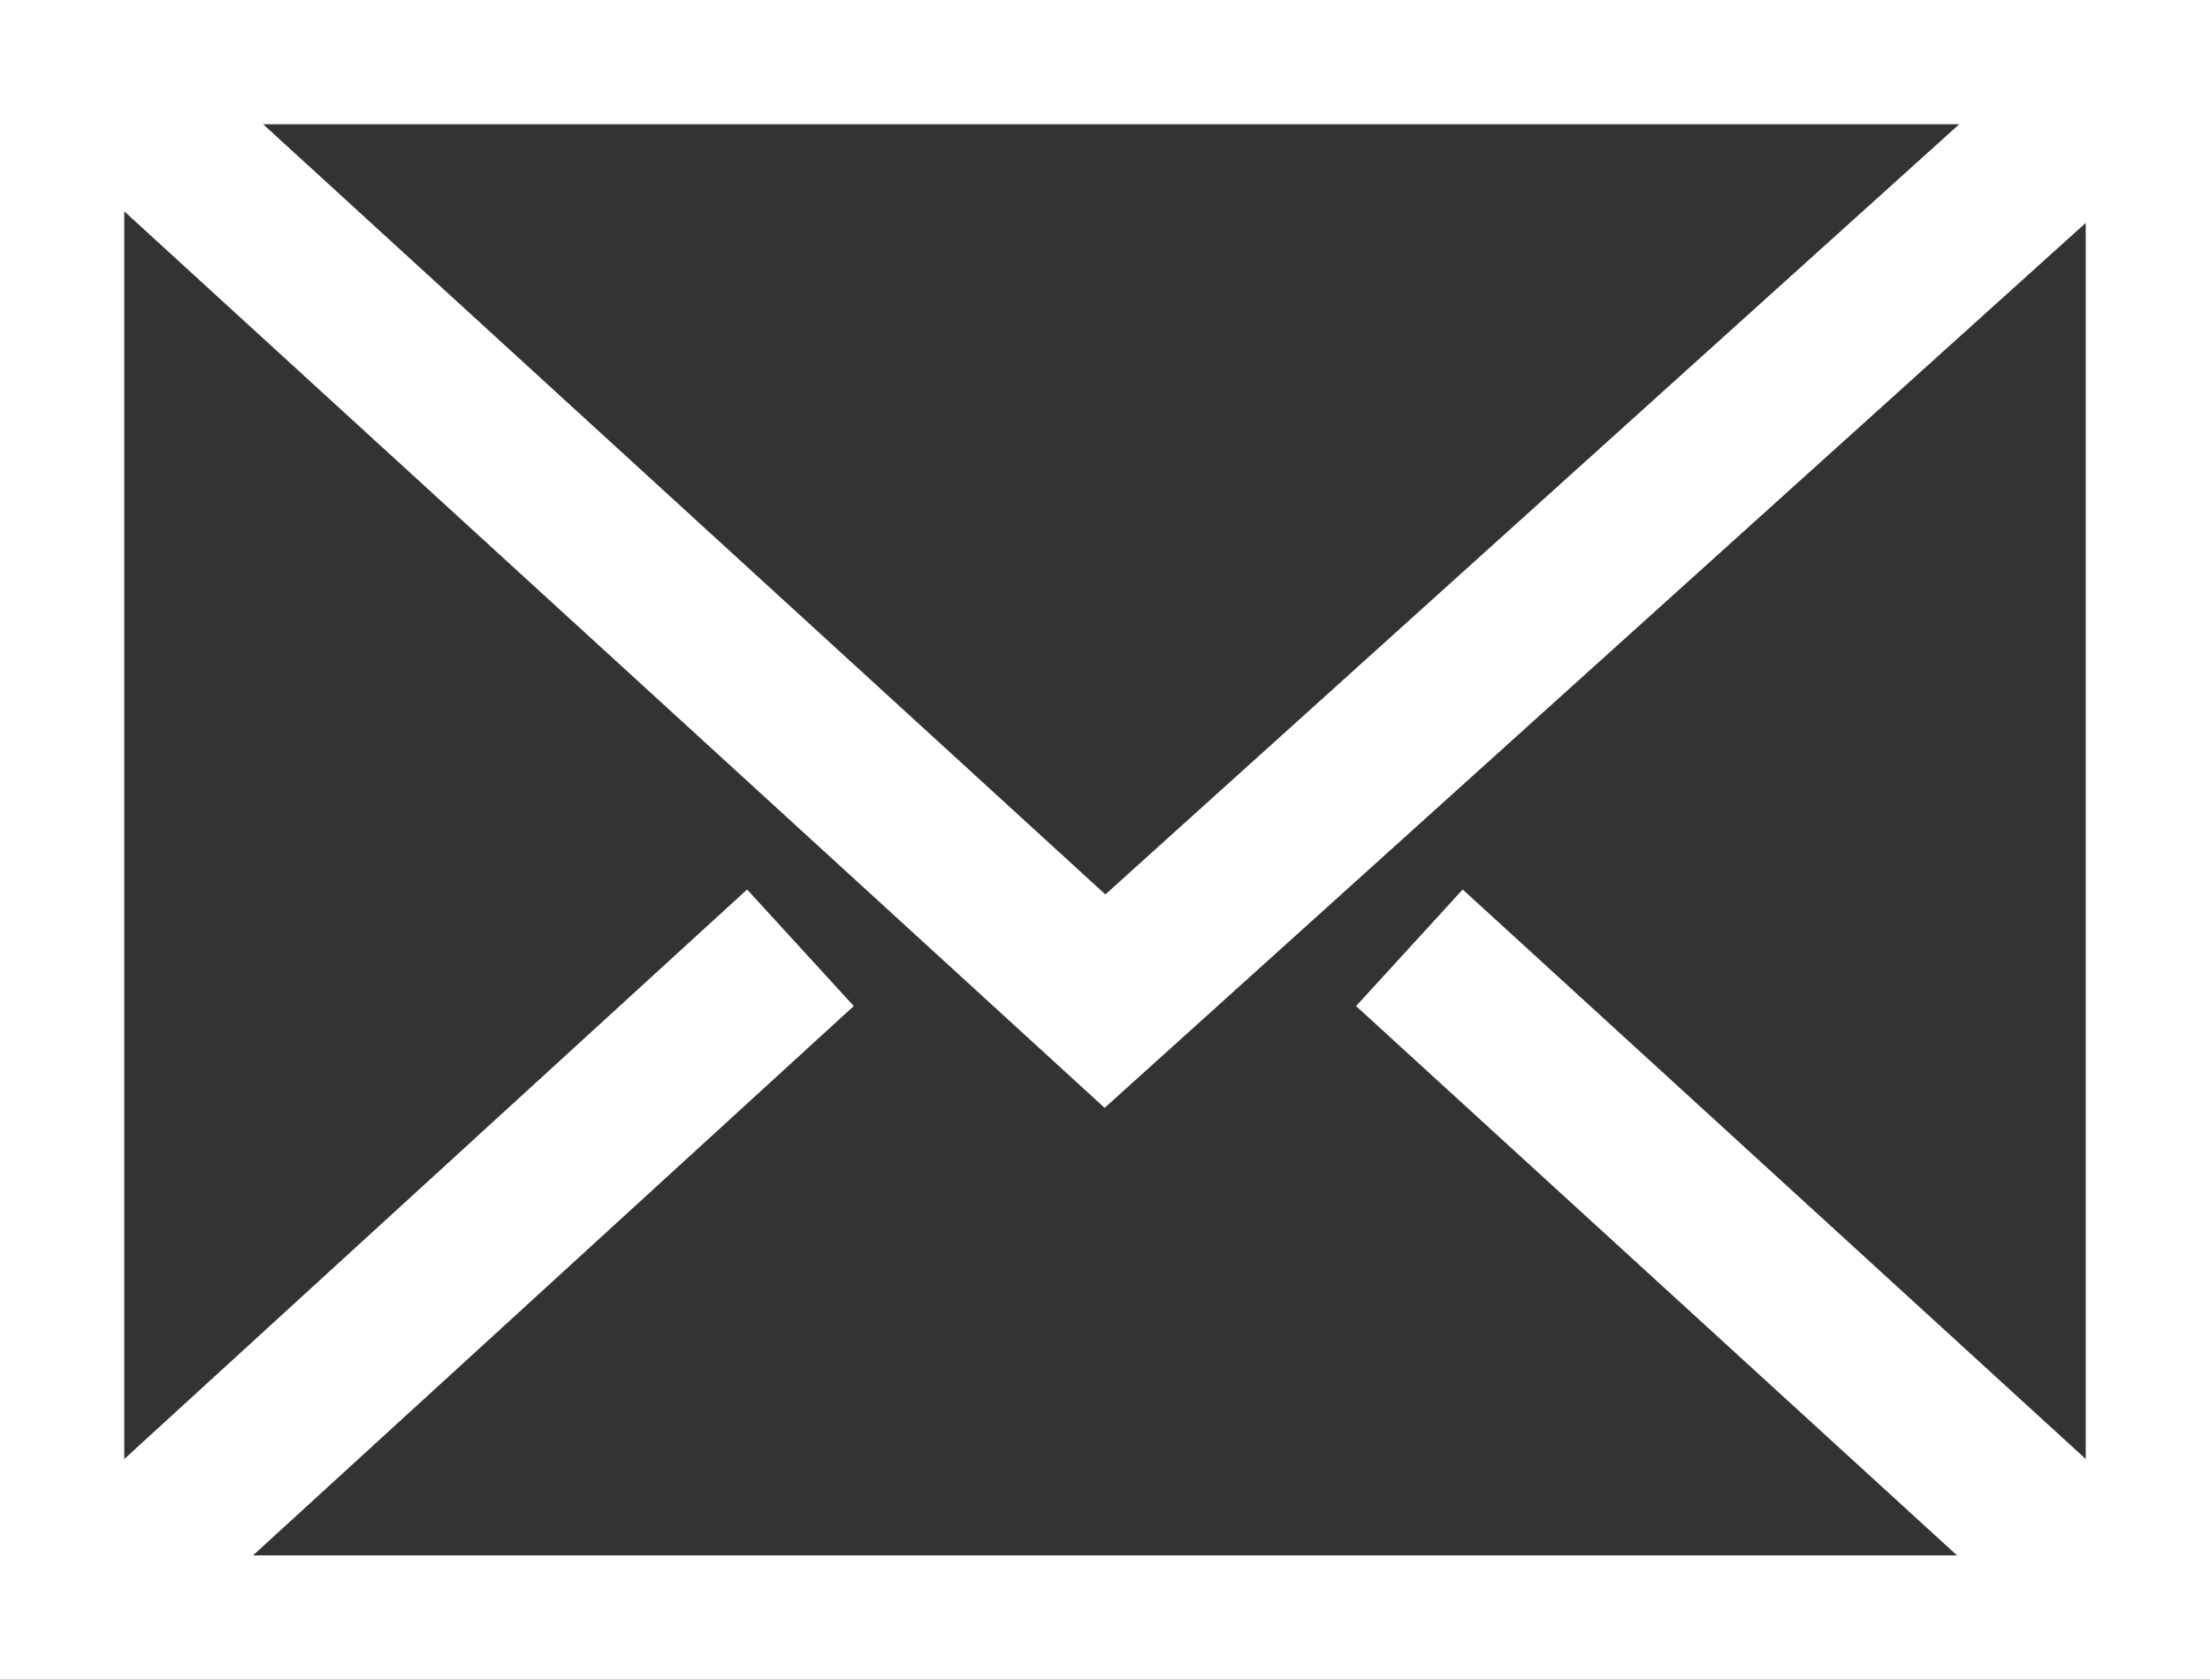
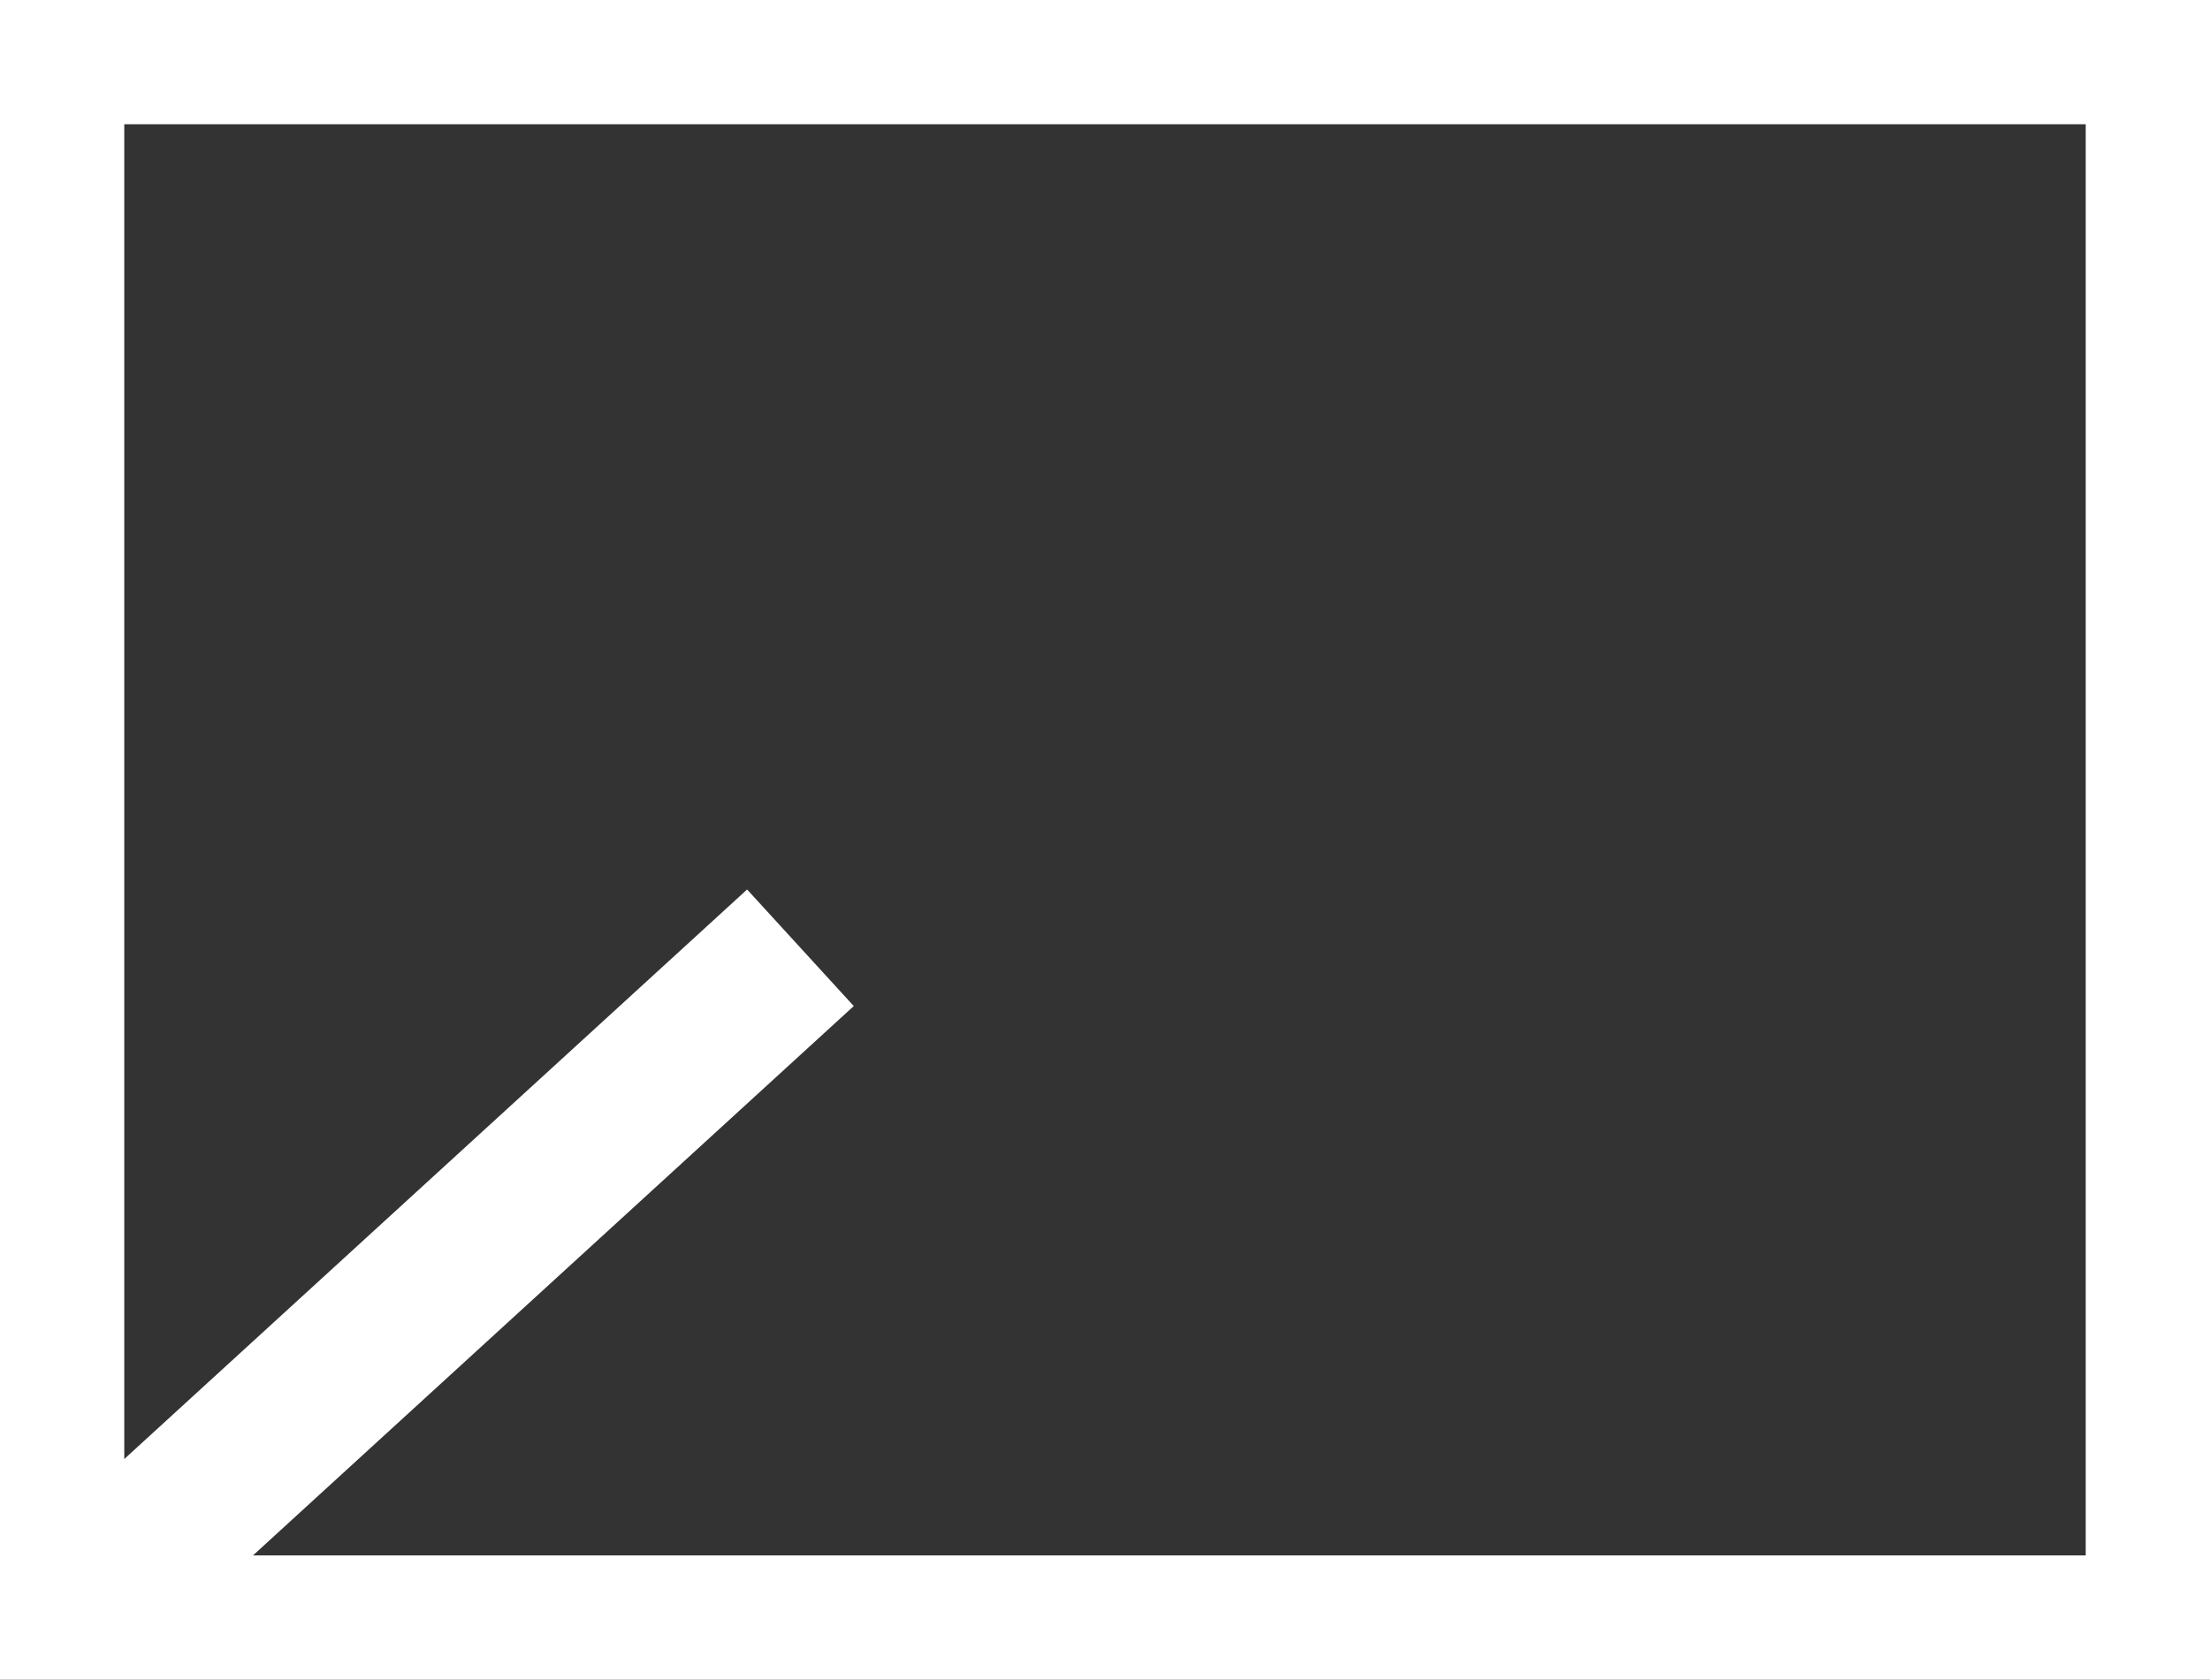
<svg xmlns="http://www.w3.org/2000/svg" width="36.81" height="27.985" viewBox="0 0 36.81 27.985">
  <rect x="0" y="0" width="36.81" height="27.985" fill="#333333" stroke="none" />
  <defs>
    <clipPath id="clip-path">
      <rect id="Rectangle_104" data-name="Rectangle 104" width="36.81" height="27.985" fill="none" />
    </clipPath>
  </defs>
  <g id="Group_140" data-name="Group 140" transform="translate(0 0)">
    <g id="Group_139" data-name="Group 139" transform="translate(0 0)" clip-path="url(#clip-path)">
      <rect id="Rectangle_103" data-name="Rectangle 103" width="35.302" height="26.476" transform="translate(0.754 0.754)" fill="none" stroke="#fff" stroke-linecap="square" stroke-miterlimit="10" stroke-width="2.632" />
-       <path id="Path_31" data-name="Path 31" d="M3.591,2.825,19.938,17.778,36.79,2.573" transform="translate(-1.533 -1.098)" fill="none" stroke="#fff" stroke-linecap="square" stroke-miterlimit="10" stroke-width="2.632" />
      <line id="Line_21" data-name="Line 21" x1="10.304" y2="9.425" transform="translate(2.057 16.679)" fill="none" stroke="#fff" stroke-linecap="square" stroke-miterlimit="10" stroke-width="2.632" />
-       <line id="Line_22" data-name="Line 22" x1="10.308" y1="9.425" transform="translate(24.446 16.679)" fill="none" stroke="#fff" stroke-linecap="square" stroke-miterlimit="10" stroke-width="2.632" />
    </g>
  </g>
</svg>